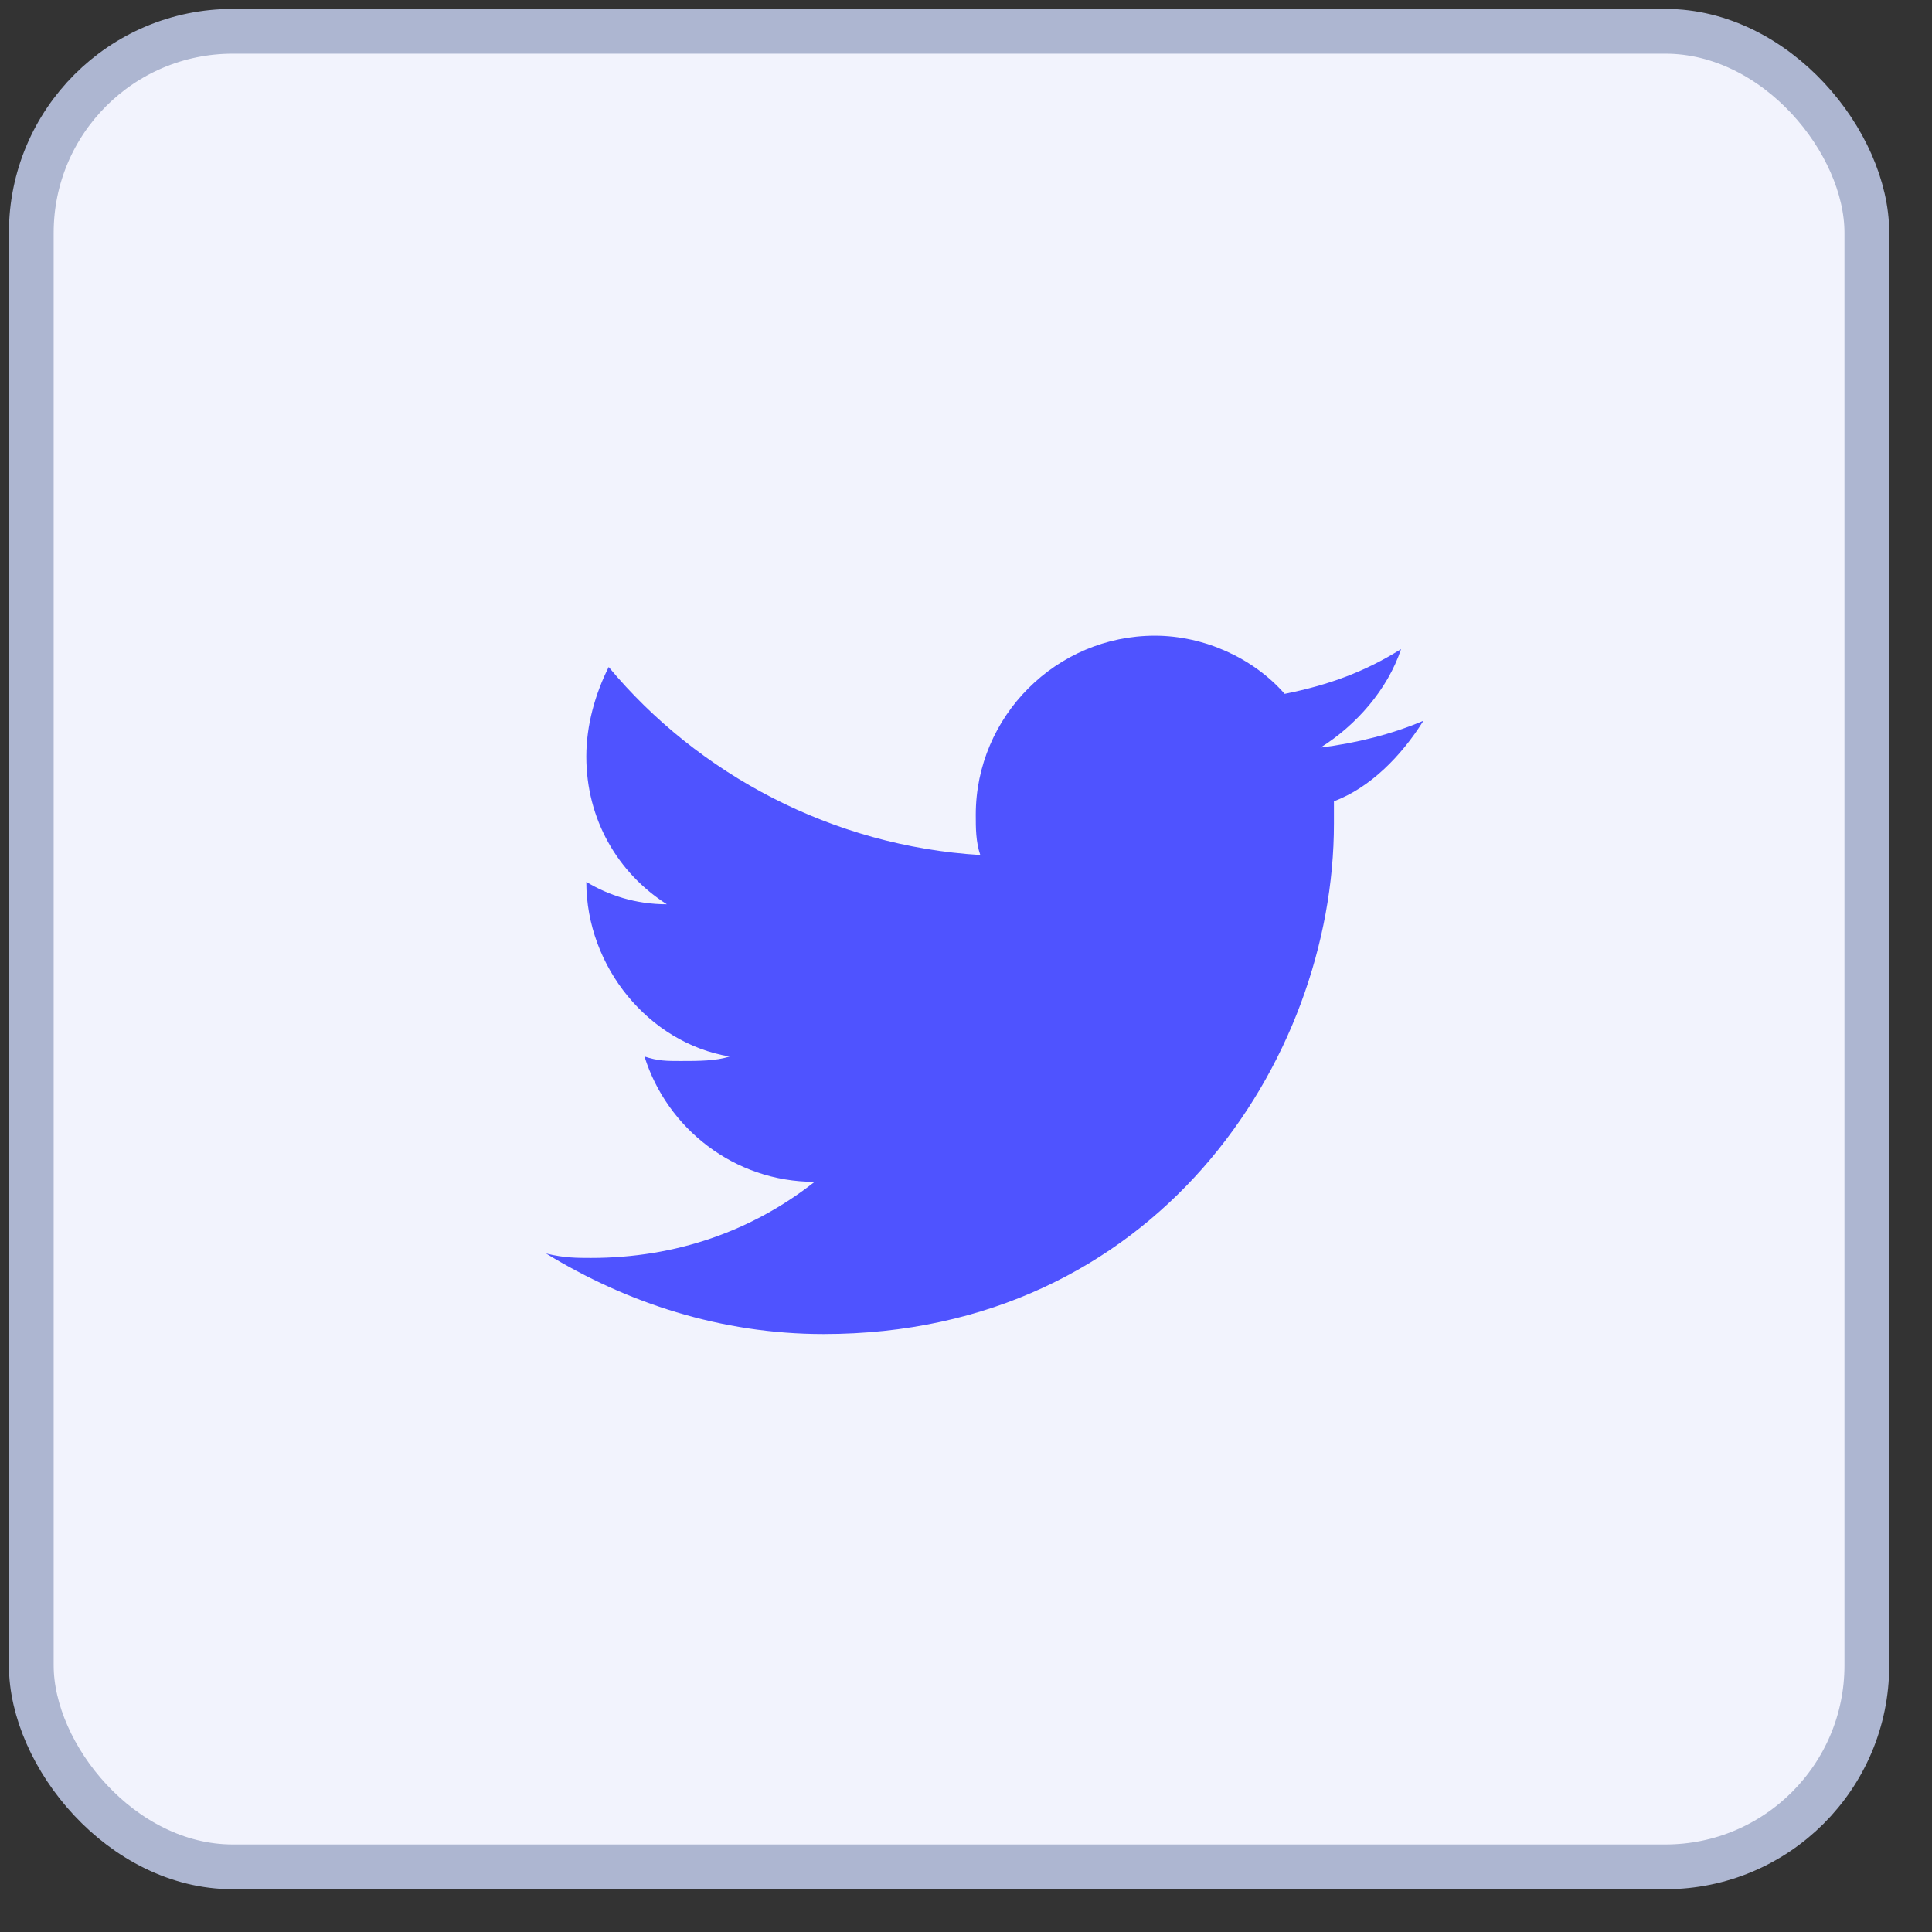
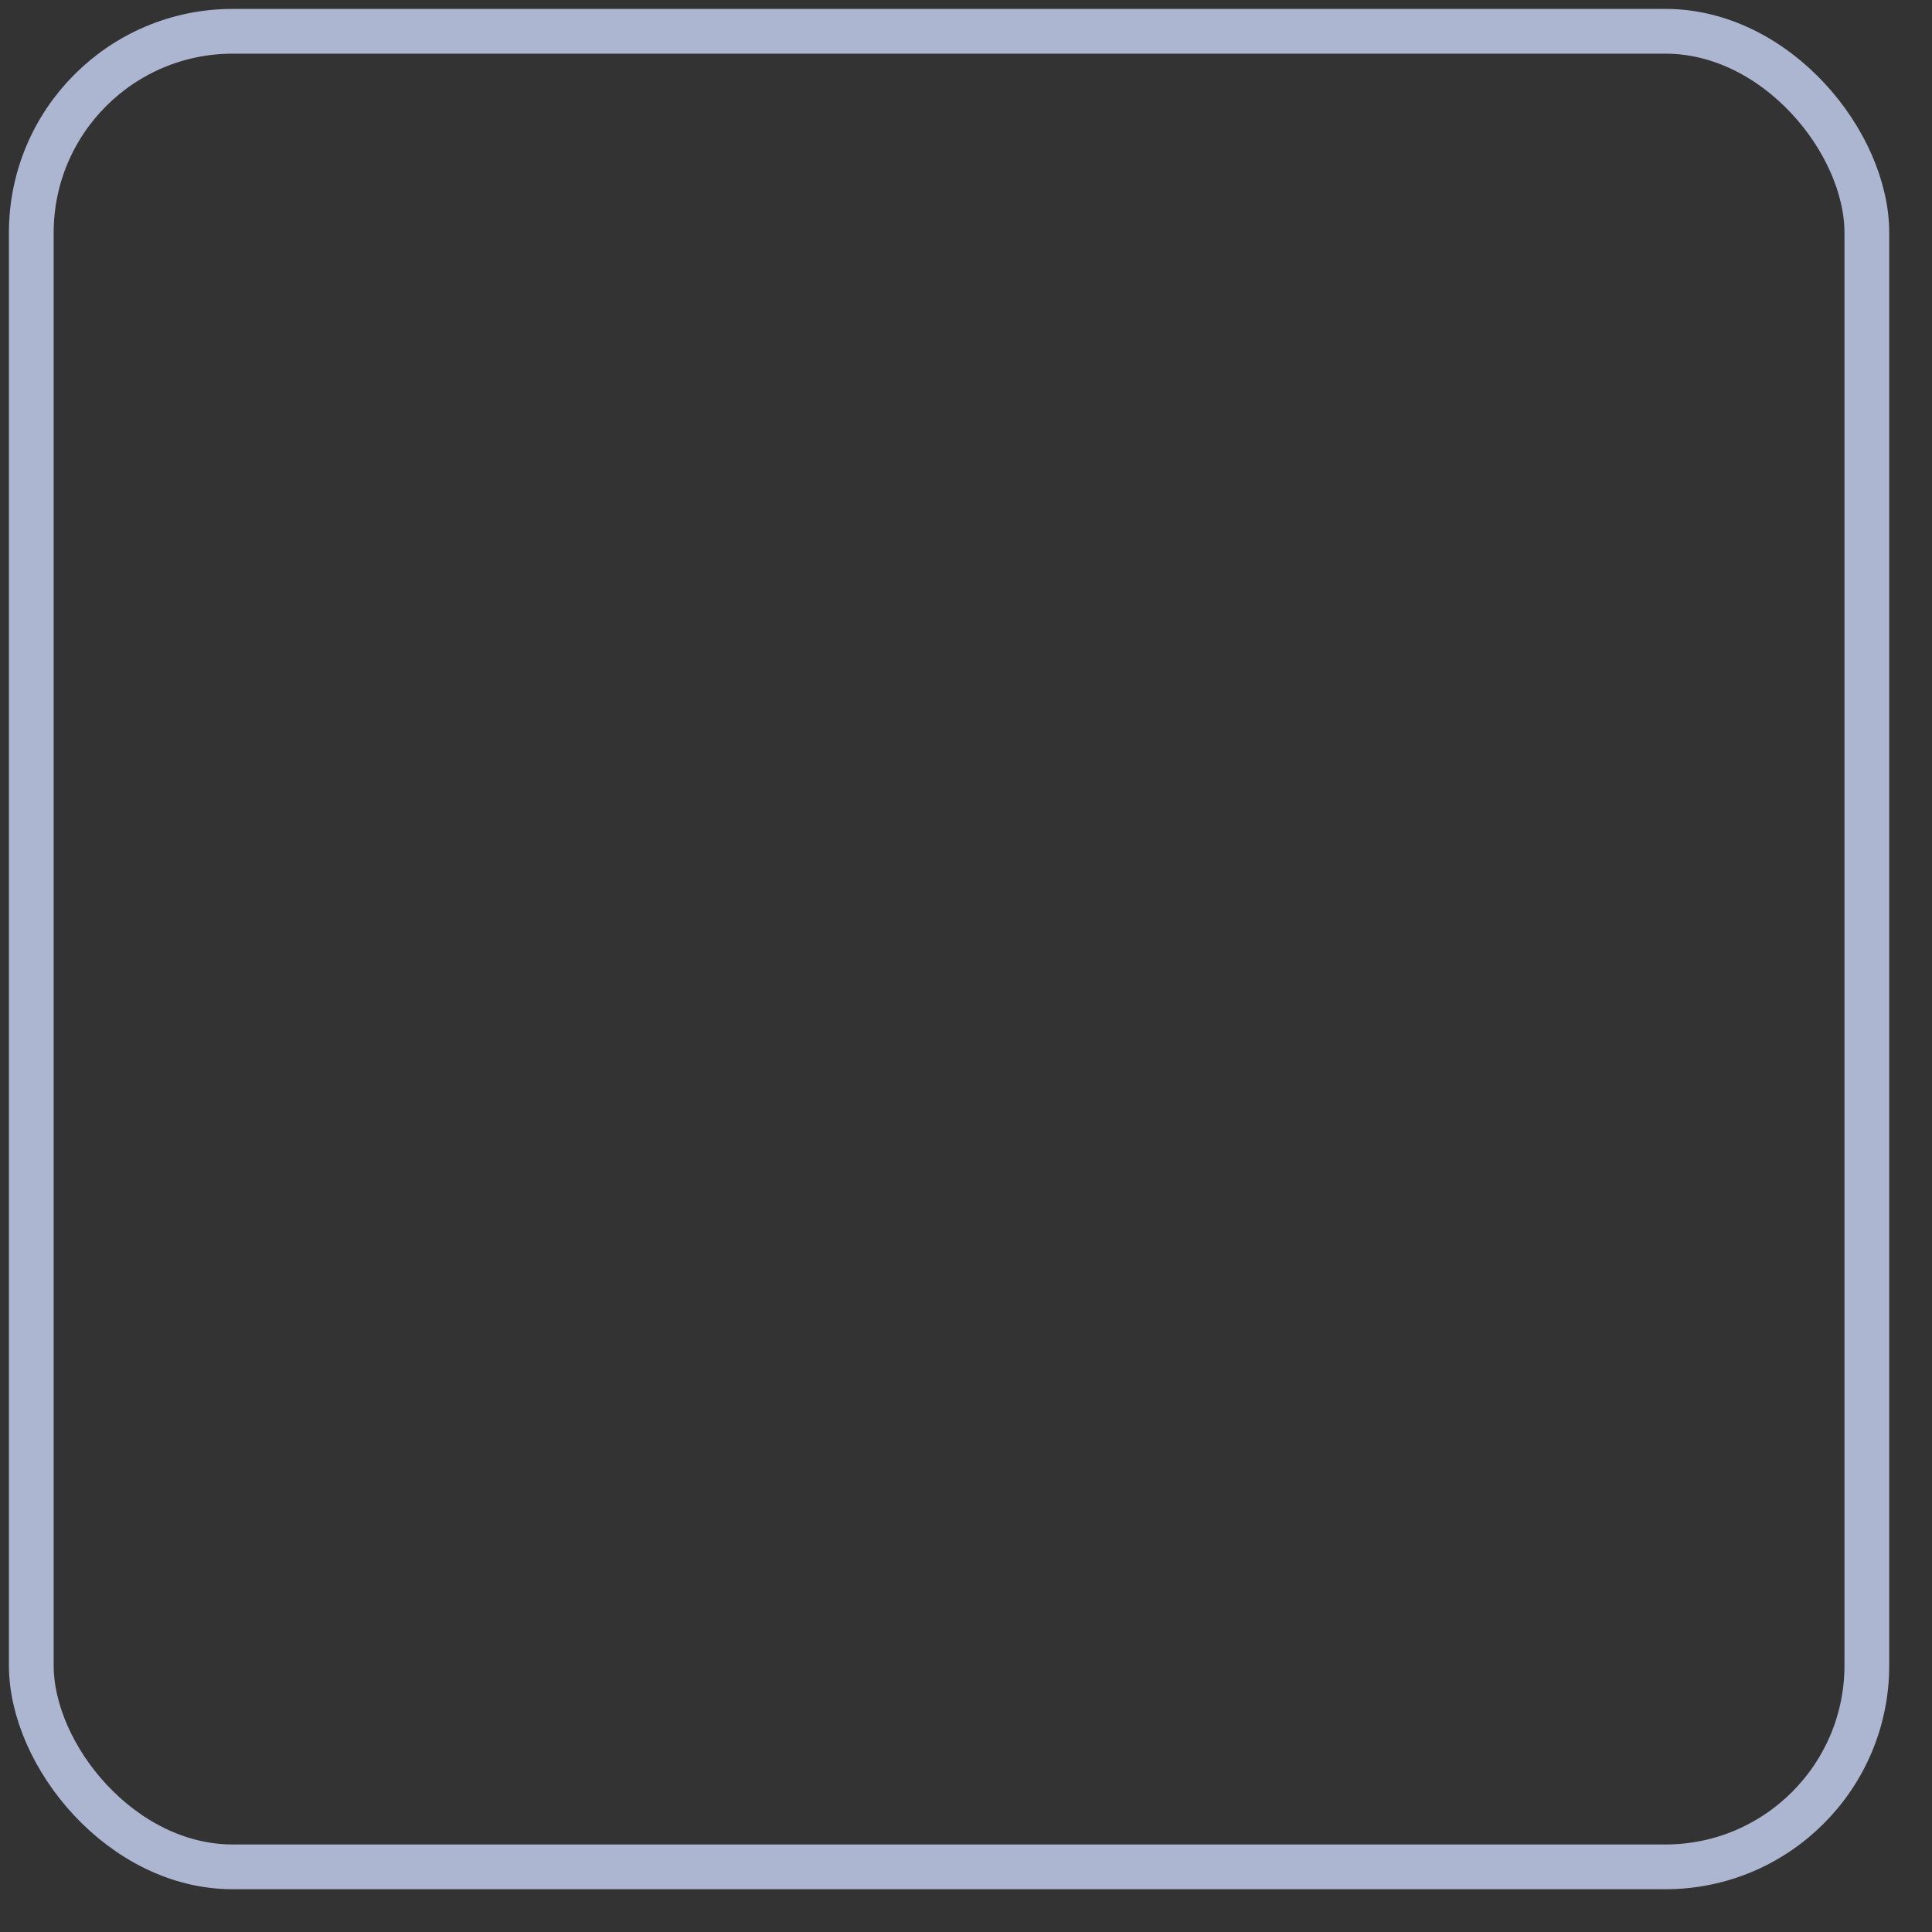
<svg xmlns="http://www.w3.org/2000/svg" width="36" height="36" viewBox="0 0 36 36" fill="none">
  <rect x="0" y="0" width="36" height="36" fill="#333333" stroke="none" />
-   <rect x="0.583" y="0.583" width="34.203" height="34.203" rx="3.754" fill="#F2F3FD" />
-   <path d="M26.524 13.43C25.94 13.68 25.273 13.847 24.606 13.93C25.273 13.513 25.857 12.846 26.107 12.095C25.44 12.512 24.773 12.762 23.938 12.929C23.354 12.262 22.437 11.845 21.519 11.845C19.684 11.845 18.182 13.346 18.182 15.182C18.182 15.432 18.182 15.682 18.266 15.932C15.513 15.765 13.01 14.431 11.342 12.429C11.091 12.929 10.925 13.513 10.925 14.097C10.925 15.265 11.509 16.266 12.426 16.85C11.842 16.85 11.342 16.683 10.925 16.433C10.925 18.018 12.092 19.436 13.594 19.686C13.344 19.77 13.01 19.77 12.677 19.77C12.426 19.77 12.259 19.77 12.009 19.686C12.426 21.021 13.678 22.022 15.179 22.022C14.011 22.94 12.593 23.44 11.008 23.44C10.758 23.44 10.508 23.44 10.174 23.357C11.675 24.274 13.427 24.858 15.346 24.858C21.519 24.858 24.856 19.77 24.856 15.348V14.931C25.523 14.681 26.107 14.097 26.524 13.43Z" fill="#4F53FF" />
  <rect x="0.583" y="0.583" width="34.203" height="34.203" rx="3.754" stroke="#ADB6D1" stroke-width="0.834" />
</svg>